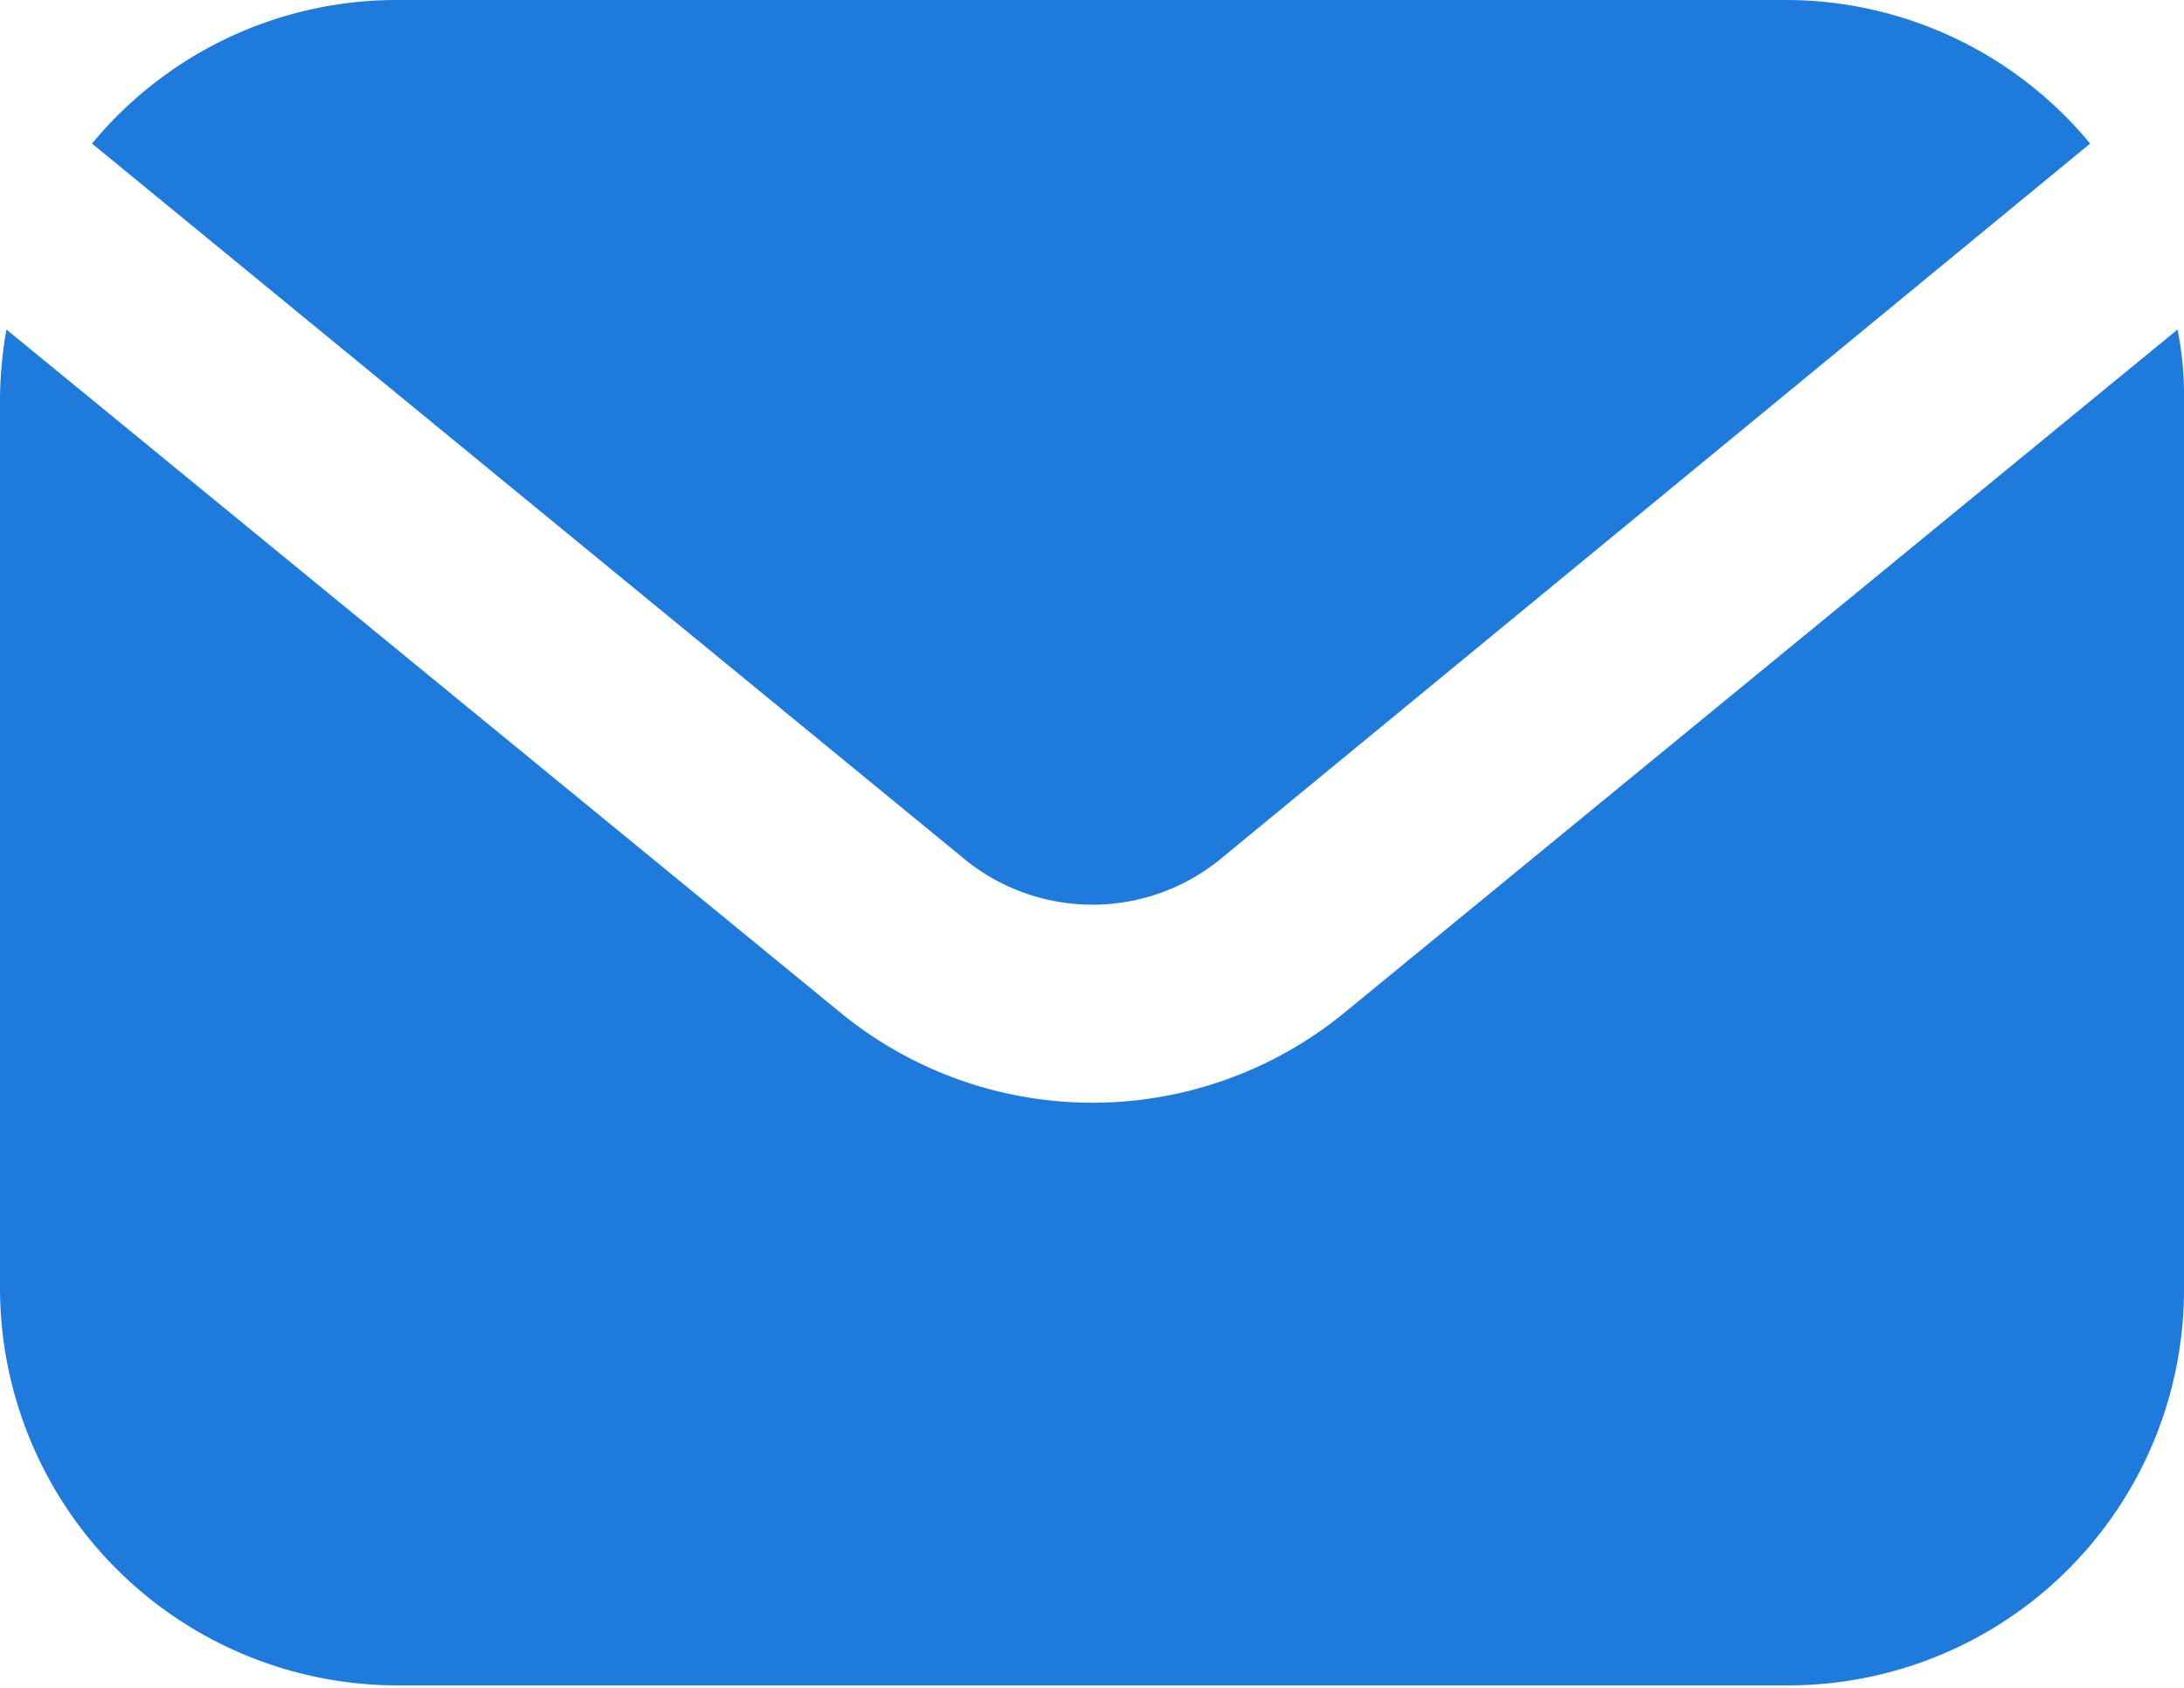
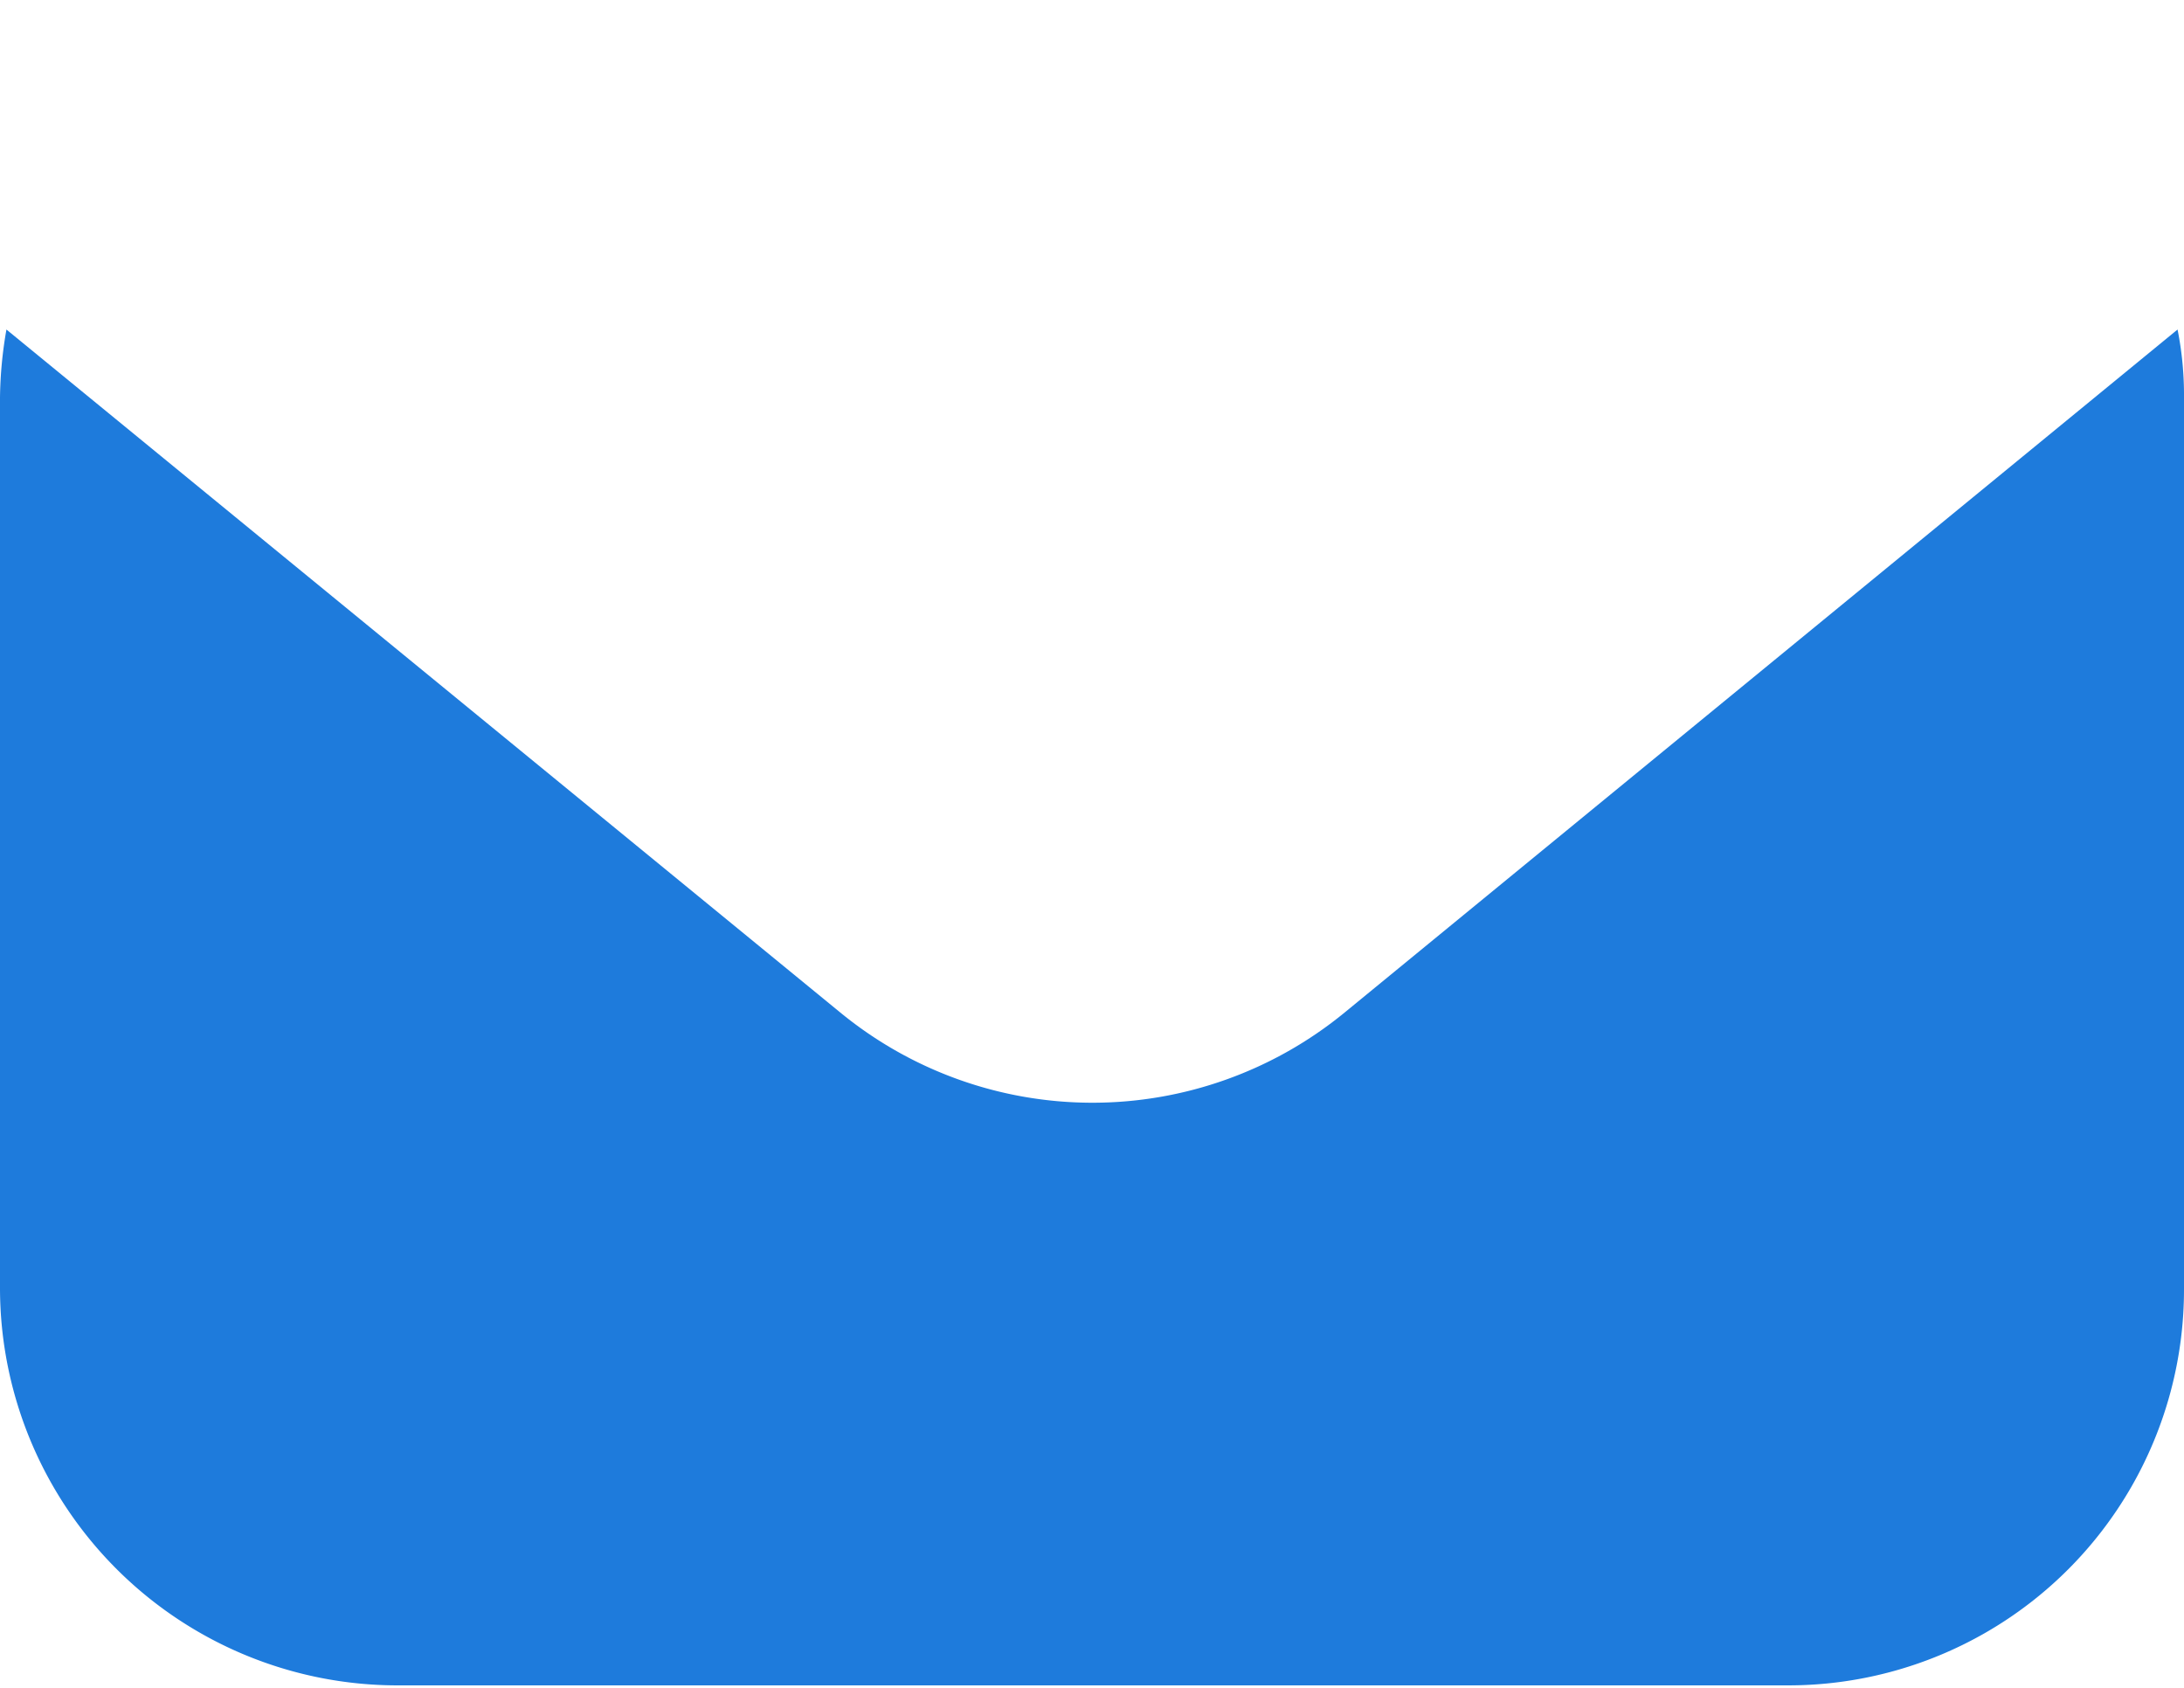
<svg xmlns="http://www.w3.org/2000/svg" viewBox="0 0 23.73 18.34">
  <defs>
    <style>.cls-1{fill:#1e7bdc;}</style>
  </defs>
  <g id="Layer_2" data-name="Layer 2">
    <g id="ΦΙΛΤΡΑ">
-       <path class="cls-1" d="M13.24,9.35l9.47-7.79A4.29,4.29,0,0,0,19.42,0H4.32A4.29,4.29,0,0,0,1,1.56L10.5,9.35a2.2,2.2,0,0,0,2.74,0Z" />
      <path class="cls-1" d="M14.61,11a4.32,4.32,0,0,1-5.48,0L.07,3.58A4.53,4.53,0,0,0,0,4.32V14a4.32,4.32,0,0,0,4.32,4.31h15.1A4.3,4.3,0,0,0,23.73,14V4.32a3.64,3.64,0,0,0-.07-.74Z" />
    </g>
  </g>
</svg>